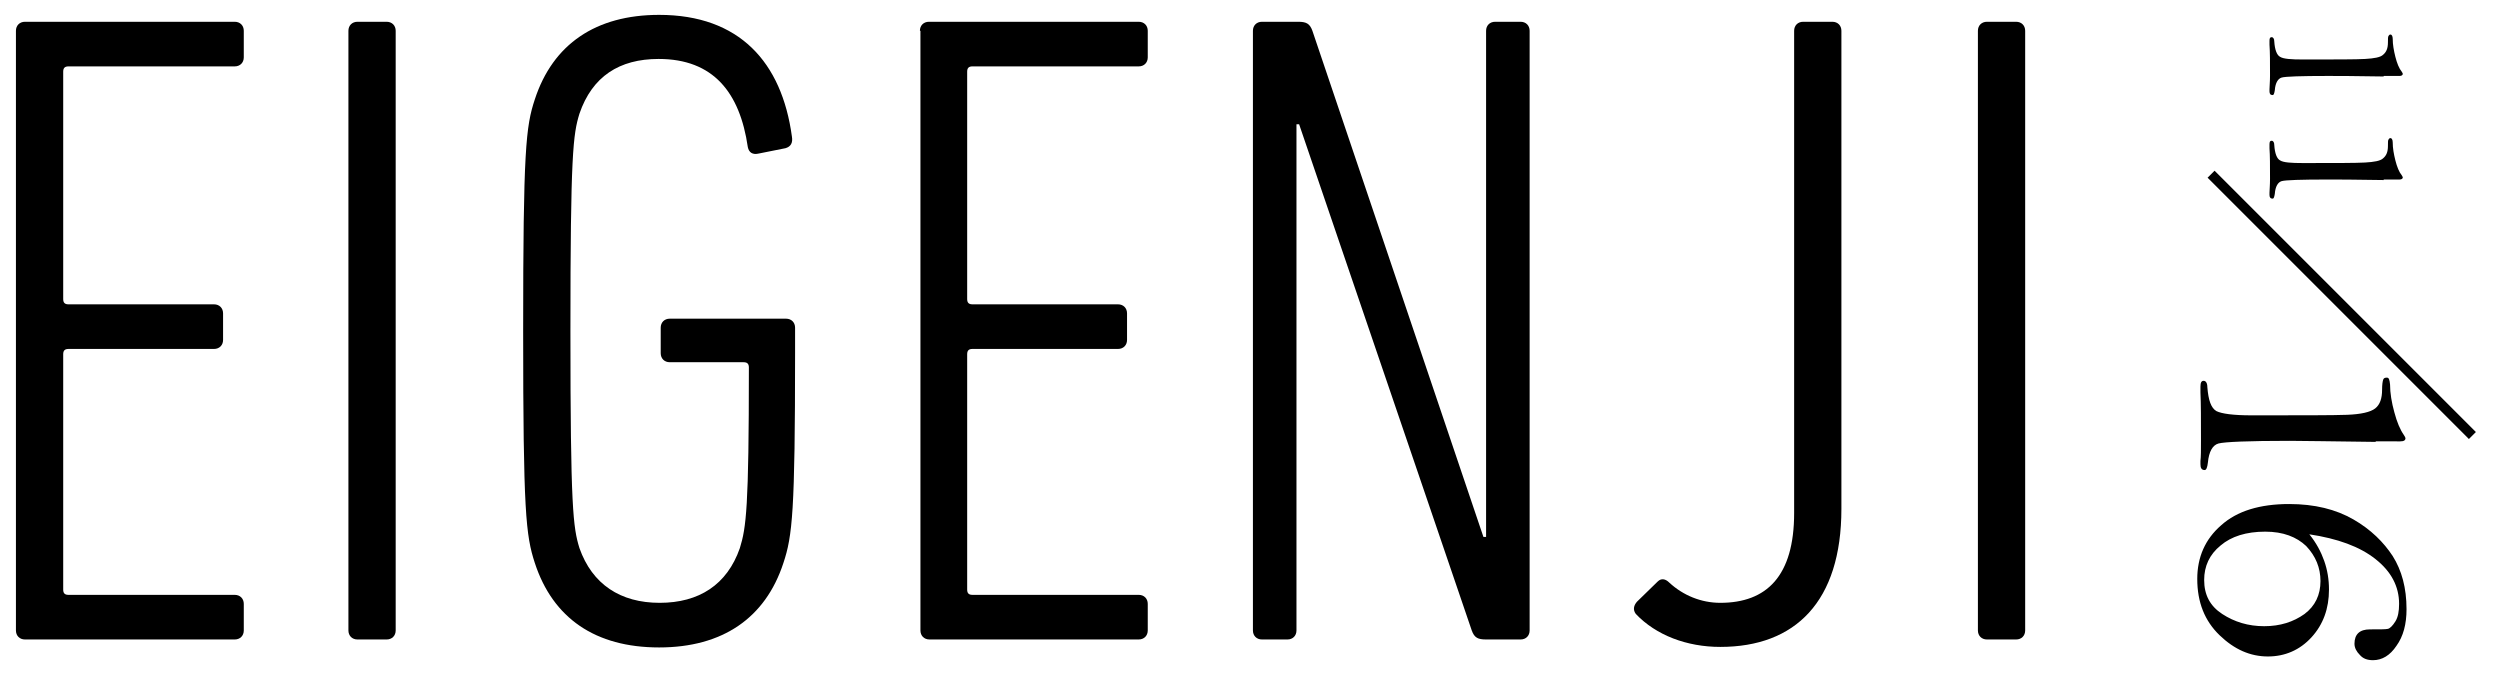
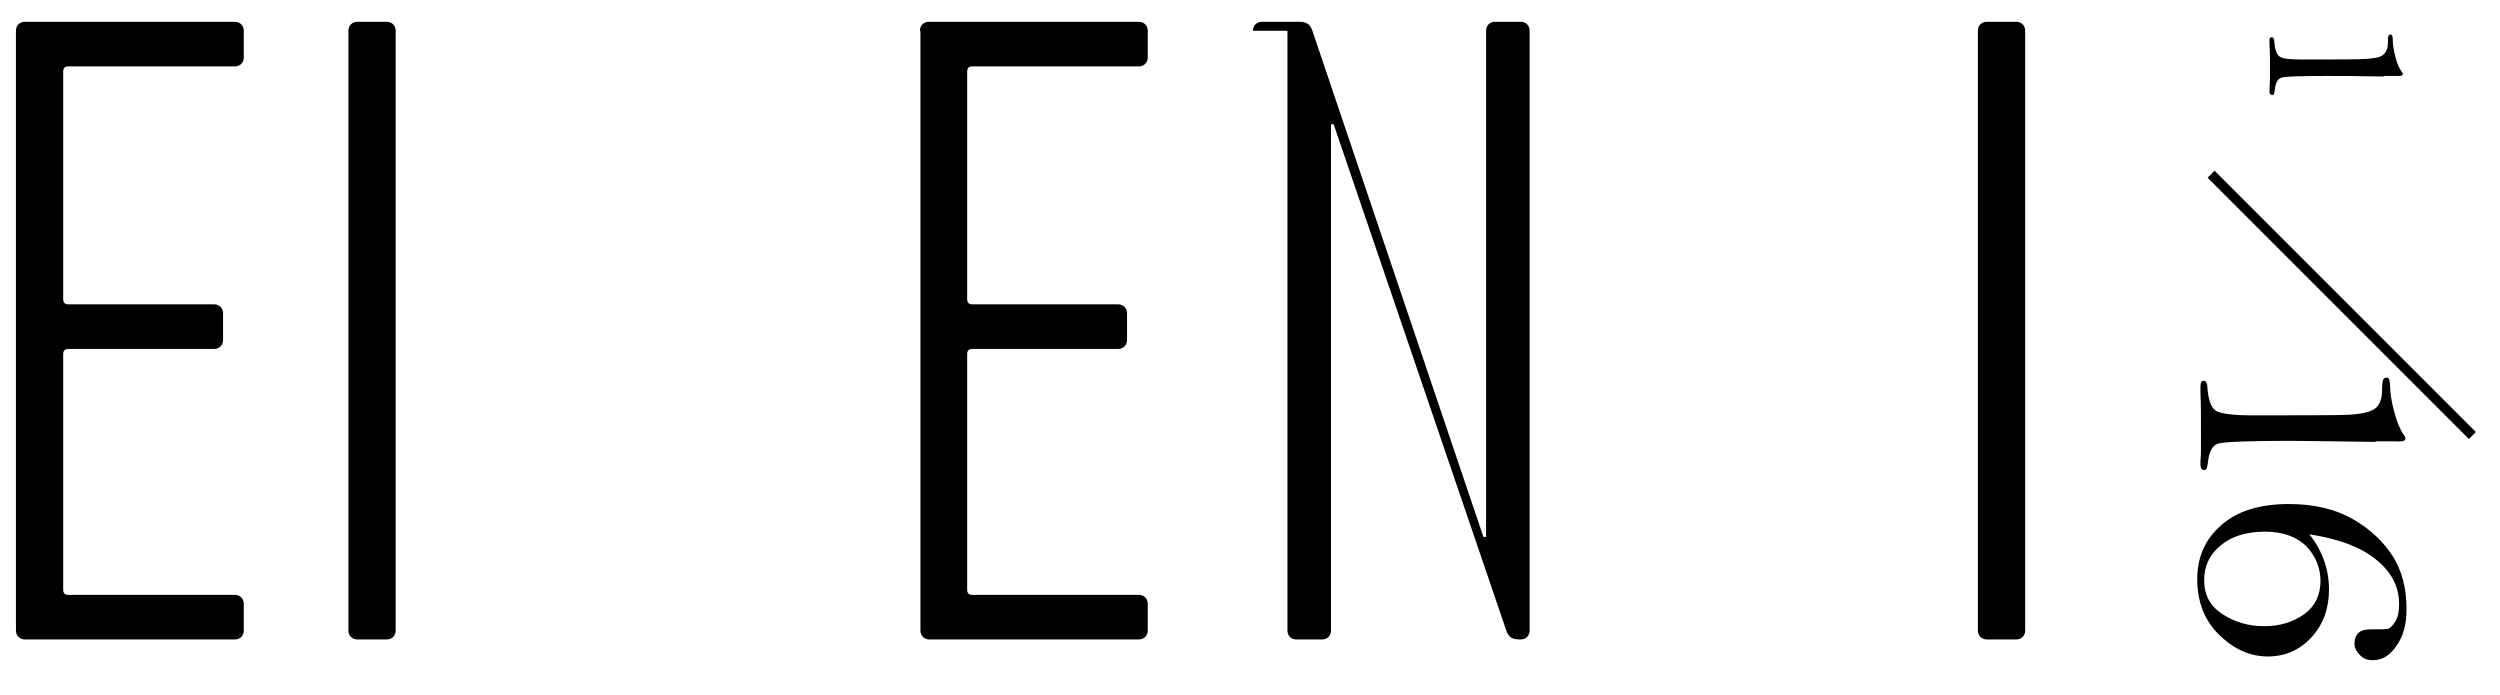
<svg xmlns="http://www.w3.org/2000/svg" version="1.1" id="レイヤー_1" x="0px" y="0px" viewBox="0 0 470.7 130.9" style="enable-background:new 0 0 470.7 130.9;" xml:space="preserve">
  <style type="text/css">
	.st0{fill:none;stroke:#000000;stroke-width:1.862;}
</style>
  <g>
    <g>
      <path d="M3,5.8c0-1,0.7-1.7,1.7-1.7h39.5c1,0,1.7,0.7,1.7,1.7v5c0,1-0.7,1.7-1.7,1.7H12.9c-0.7,0-1,0.3-1,1v42.8c0,0.7,0.3,1,1,1    h27.4c1,0,1.7,0.7,1.7,1.7v5c0,1-0.7,1.7-1.7,1.7H12.9c-0.7,0-1,0.3-1,1v44.3c0,0.7,0.3,1,1,1h31.3c1,0,1.7,0.7,1.7,1.7v5    c0,1-0.7,1.7-1.7,1.7H4.7c-1,0-1.7-0.7-1.7-1.7V5.8z" />
      <path d="M65.6,5.8c0-1,0.7-1.7,1.7-1.7h5.5c1,0,1.7,0.7,1.7,1.7v112.9c0,1-0.7,1.7-1.7,1.7h-5.5c-1,0-1.7-0.7-1.7-1.7V5.8z" />
-       <path d="M98.5,62.3c0-34,0.5-38.5,2.2-43.6c3.4-10.4,11.5-15.9,23.4-15.9c15.1,0,23.1,8.9,25,22.9c0.2,1.2-0.2,1.9-1.2,2.2l-5,1    c-1.2,0.3-1.9-0.2-2.1-1.2c-1.5-10.3-6.5-16.6-16.8-16.6c-7.4,0-12.5,3.3-14.9,10.3c-1.2,3.9-1.7,7.5-1.7,40.9    c0,33.4,0.5,37,1.7,40.9c2.4,6.8,7.7,10.3,15.1,10.3c7.4,0,12.7-3.4,15.1-10.3c1.2-3.9,1.7-7.5,1.7-34c0-0.7-0.3-1-1-1h-13.9    c-1,0-1.7-0.7-1.7-1.7v-4.8c0-1,0.7-1.7,1.7-1.7h21.9c1,0,1.7,0.7,1.7,1.7v4.6c0,30.1-0.5,34.6-2.2,39.7    c-3.4,10.4-11.5,15.9-23.4,15.9c-12,0-20-5.5-23.4-15.9C99,100.8,98.5,96.4,98.5,62.3z" />
      <path d="M173.2,5.8c0-1,0.7-1.7,1.7-1.7h39.5c1,0,1.7,0.7,1.7,1.7v5c0,1-0.7,1.7-1.7,1.7h-31.3c-0.7,0-1,0.3-1,1v42.8    c0,0.7,0.3,1,1,1h27.4c1,0,1.7,0.7,1.7,1.7v5c0,1-0.7,1.7-1.7,1.7h-27.4c-0.7,0-1,0.3-1,1v44.3c0,0.7,0.3,1,1,1h31.3    c1,0,1.7,0.7,1.7,1.7v5c0,1-0.7,1.7-1.7,1.7H175c-1,0-1.7-0.7-1.7-1.7V5.8z" />
-       <path d="M235.9,5.8c0-1,0.7-1.7,1.7-1.7h6.8c1.5,0,2.2,0.3,2.7,1.7l32.2,95.3h0.5V5.8c0-1,0.7-1.7,1.7-1.7h4.8    c1,0,1.7,0.7,1.7,1.7v112.9c0,1-0.7,1.7-1.7,1.7h-6.5c-1.5,0-2.2-0.3-2.7-1.7l-32.5-95.3h-0.5v95.3c0,1-0.7,1.7-1.7,1.7h-4.8    c-1,0-1.7-0.7-1.7-1.7V5.8z" />
-       <path d="M308.2,113.3l3.9-3.8c0.7-0.7,1.5-0.5,2.2,0.2c2.6,2.4,6,3.8,9.6,3.8c8.7,0,13.9-5,13.9-16.9V5.8c0-1,0.7-1.7,1.7-1.7h5.5    c1,0,1.7,0.7,1.7,1.7v90c0,17.5-8.7,26-22.8,26c-6.3,0-12.1-2.2-15.9-6.2C307.4,114.8,307.6,114,308.2,113.3z" />
+       <path d="M235.9,5.8c0-1,0.7-1.7,1.7-1.7h6.8c1.5,0,2.2,0.3,2.7,1.7l32.2,95.3h0.5V5.8c0-1,0.7-1.7,1.7-1.7h4.8    c1,0,1.7,0.7,1.7,1.7v112.9c0,1-0.7,1.7-1.7,1.7c-1.5,0-2.2-0.3-2.7-1.7l-32.5-95.3h-0.5v95.3c0,1-0.7,1.7-1.7,1.7h-4.8    c-1,0-1.7-0.7-1.7-1.7V5.8z" />
      <path d="M372.4,5.8c0-1,0.7-1.7,1.7-1.7h5.5c1,0,1.7,0.7,1.7,1.7v112.9c0,1-0.7,1.7-1.7,1.7h-5.5c-1,0-1.7-0.7-1.7-1.7V5.8z" />
    </g>
  </g>
  <g>
    <g>
      <g>
        <path d="M447.3,83.2c-8.5-0.1-13.8-0.2-16.2-0.2c-7.8,0-12.3,0.2-13.4,0.5c-1.1,0.3-1.8,1.5-2,3.6c-0.1,0.9-0.3,1.4-0.6,1.4     c-0.6,0-0.8-0.4-0.8-1.1c0-0.2,0-0.4,0-0.6c0.1-0.8,0.1-2.1,0.1-4c0-3.8,0-6.8-0.1-8.9c0-0.4,0-0.8,0-1.1c0-0.8,0.2-1.1,0.6-1.1     c0.4,0,0.7,0.4,0.7,1.2c0.2,2.5,0.7,3.9,1.7,4.5c1,0.5,3.2,0.8,6.6,0.8c9.4,0,15.4,0,18-0.1c2.6-0.1,4.4-0.5,5.3-1.2     c0.9-0.7,1.3-1.9,1.3-3.5c0-1,0.1-1.6,0.2-1.9c0.1-0.3,0.3-0.4,0.7-0.4c0.4,0,0.5,0.4,0.6,1.3c0,1.6,0.3,3.4,0.8,5.2     c0.5,1.9,1.1,3.3,1.8,4.3c0.2,0.3,0.3,0.5,0.3,0.6c0,0.4-0.3,0.6-1,0.6H447.3z" />
        <path d="M434.8,100.6c1.3,1.6,2.2,3.3,2.8,5c0.6,1.7,0.9,3.5,0.9,5.4c0,3.6-1.1,6.6-3.3,9c-2.2,2.4-5,3.6-8.2,3.6     c-3.3,0-6.3-1.3-9.1-4c-2.8-2.7-4.2-6.2-4.2-10.6c0-4.1,1.5-7.5,4.5-10.1c3-2.7,7.3-4,12.8-4c4.8,0,8.8,1,12.1,2.9     c3.3,1.9,5.7,4.3,7.4,6.9c1.7,2.7,2.6,6,2.6,10c0,2.8-0.6,5.1-1.9,6.9c-1.2,1.8-2.7,2.7-4.4,2.7c-1.1,0-1.9-0.3-2.5-1     c-0.6-0.6-1-1.3-1-2.1c0-1.8,1-2.7,2.9-2.7c1.9,0,3,0,3.4-0.1c0.4-0.1,0.9-0.6,1.4-1.4c0.5-0.8,0.7-1.9,0.7-3.3     c0-3.3-1.5-6.1-4.4-8.4C444.3,102.9,440.1,101.4,434.8,100.6z M426.5,100.1c-3.6,0-6.4,0.9-8.4,2.6c-2.1,1.7-3.1,3.9-3.1,6.5     c0,2.8,1.1,4.9,3.4,6.4s4.9,2.3,7.9,2.3s5.5-0.8,7.6-2.3c2-1.5,3-3.6,3-6.2c0-2.5-0.9-4.7-2.7-6.6     C432.4,101.1,429.9,100.1,426.5,100.1z" />
      </g>
    </g>
    <g>
      <g>
        <path d="M448.8,14.4c-5.5-0.1-9-0.1-10.5-0.1c-5.1,0-8,0.1-8.7,0.3c-0.7,0.2-1.2,1-1.3,2.4c-0.1,0.6-0.2,0.9-0.4,0.9     c-0.4,0-0.6-0.2-0.6-0.7c0-0.1,0-0.3,0-0.4c0-0.5,0.1-1.4,0.1-2.6c0-2.5,0-4.4-0.1-5.8c0-0.3,0-0.5,0-0.7c0-0.5,0.1-0.7,0.4-0.7     c0.3,0,0.5,0.3,0.5,0.8c0.1,1.6,0.5,2.6,1.1,2.9c0.6,0.4,2.1,0.5,4.3,0.5c6.1,0,10,0,11.7-0.1c1.7-0.1,2.9-0.3,3.4-0.8     c0.6-0.5,0.9-1.2,0.9-2.3c0-0.7,0-1.1,0.1-1.2c0.1-0.2,0.2-0.3,0.4-0.3c0.2,0,0.4,0.3,0.4,0.8c0,1.1,0.2,2.2,0.5,3.4     c0.3,1.2,0.7,2.2,1.2,2.8c0.1,0.2,0.2,0.3,0.2,0.4c0,0.2-0.2,0.4-0.6,0.4H448.8z" />
-         <path d="M448.8,33.9c-5.5-0.1-9-0.1-10.5-0.1c-5.1,0-8,0.1-8.7,0.3c-0.7,0.2-1.2,1-1.3,2.4c-0.1,0.6-0.2,0.9-0.4,0.9     c-0.4,0-0.6-0.2-0.6-0.7c0-0.1,0-0.3,0-0.4c0-0.5,0.1-1.4,0.1-2.6c0-2.5,0-4.4-0.1-5.8c0-0.3,0-0.5,0-0.7c0-0.5,0.1-0.7,0.4-0.7     c0.3,0,0.5,0.3,0.5,0.8c0.1,1.6,0.5,2.6,1.1,2.9c0.6,0.4,2.1,0.5,4.3,0.5c6.1,0,10,0,11.7-0.1c1.7-0.1,2.9-0.3,3.4-0.8     c0.6-0.5,0.9-1.2,0.9-2.3c0-0.7,0-1.1,0.1-1.2c0.1-0.2,0.2-0.3,0.4-0.3c0.2,0,0.4,0.3,0.4,0.8c0,1.1,0.2,2.2,0.5,3.4     c0.3,1.2,0.7,2.2,1.2,2.8c0.1,0.2,0.2,0.3,0.2,0.4c0,0.2-0.2,0.4-0.6,0.4H448.8z" />
      </g>
    </g>
    <line class="st0" x1="465.5" y1="82" x2="416.3" y2="32.8" />
  </g>
</svg>